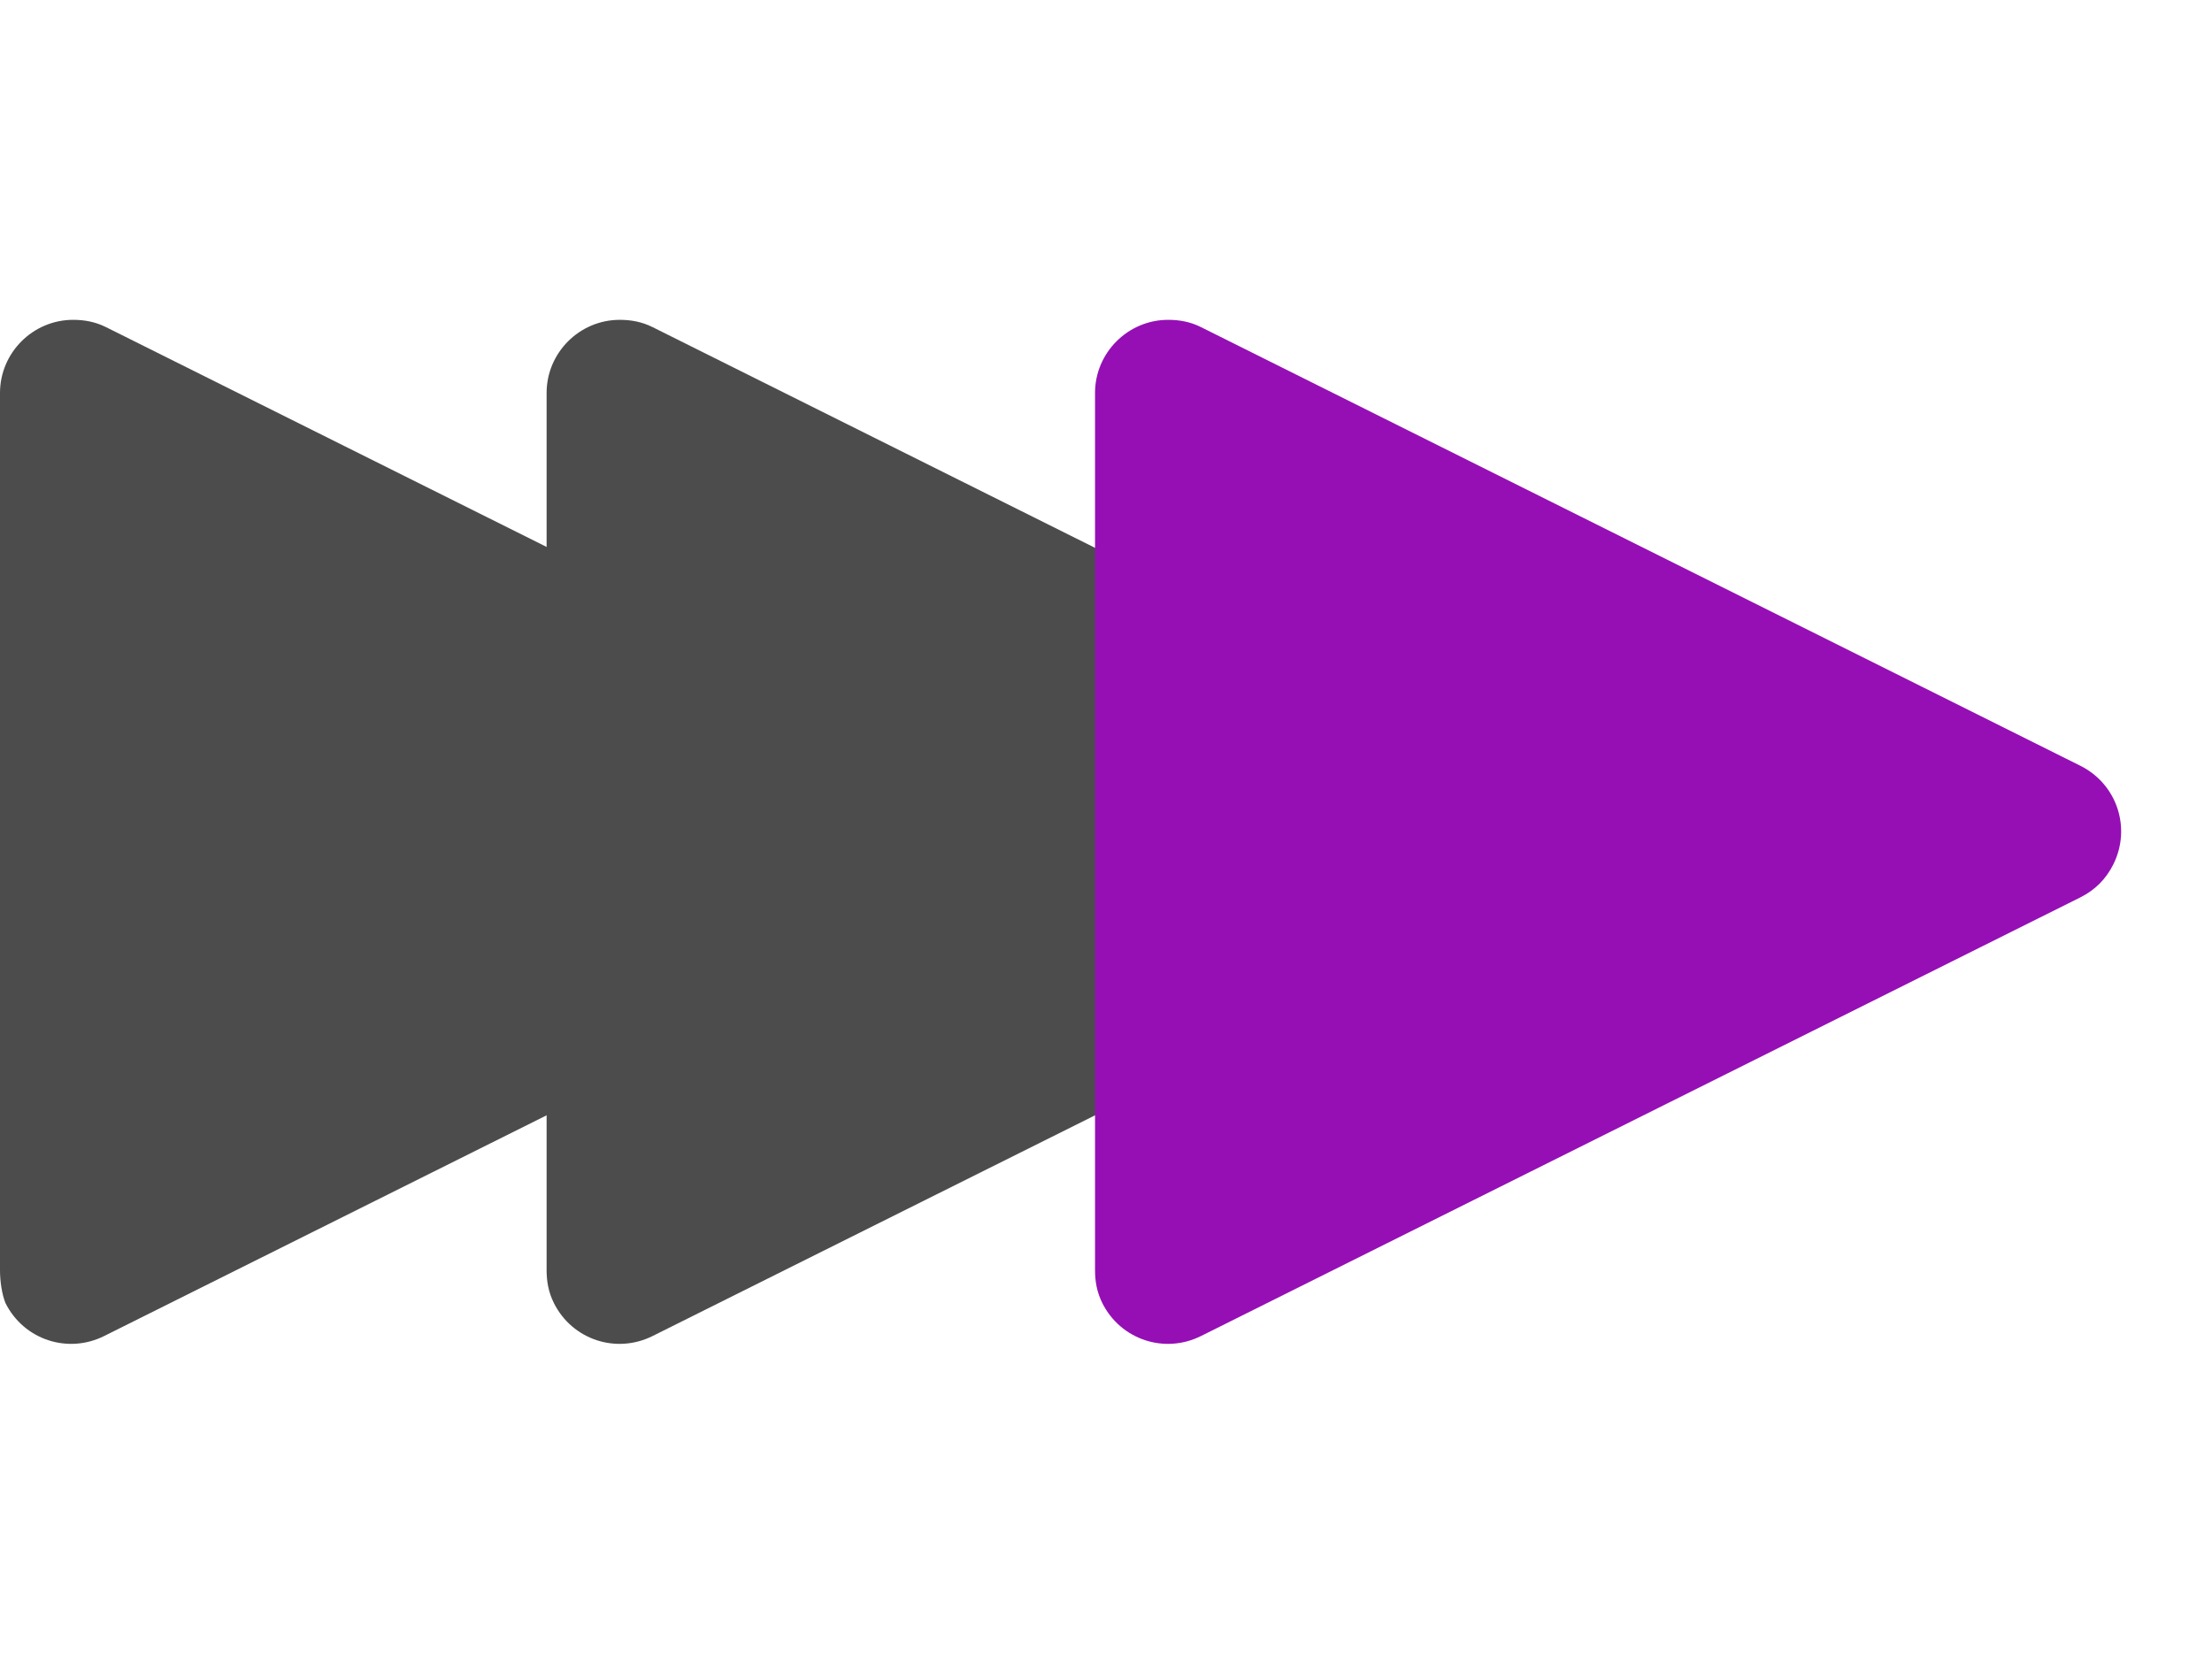
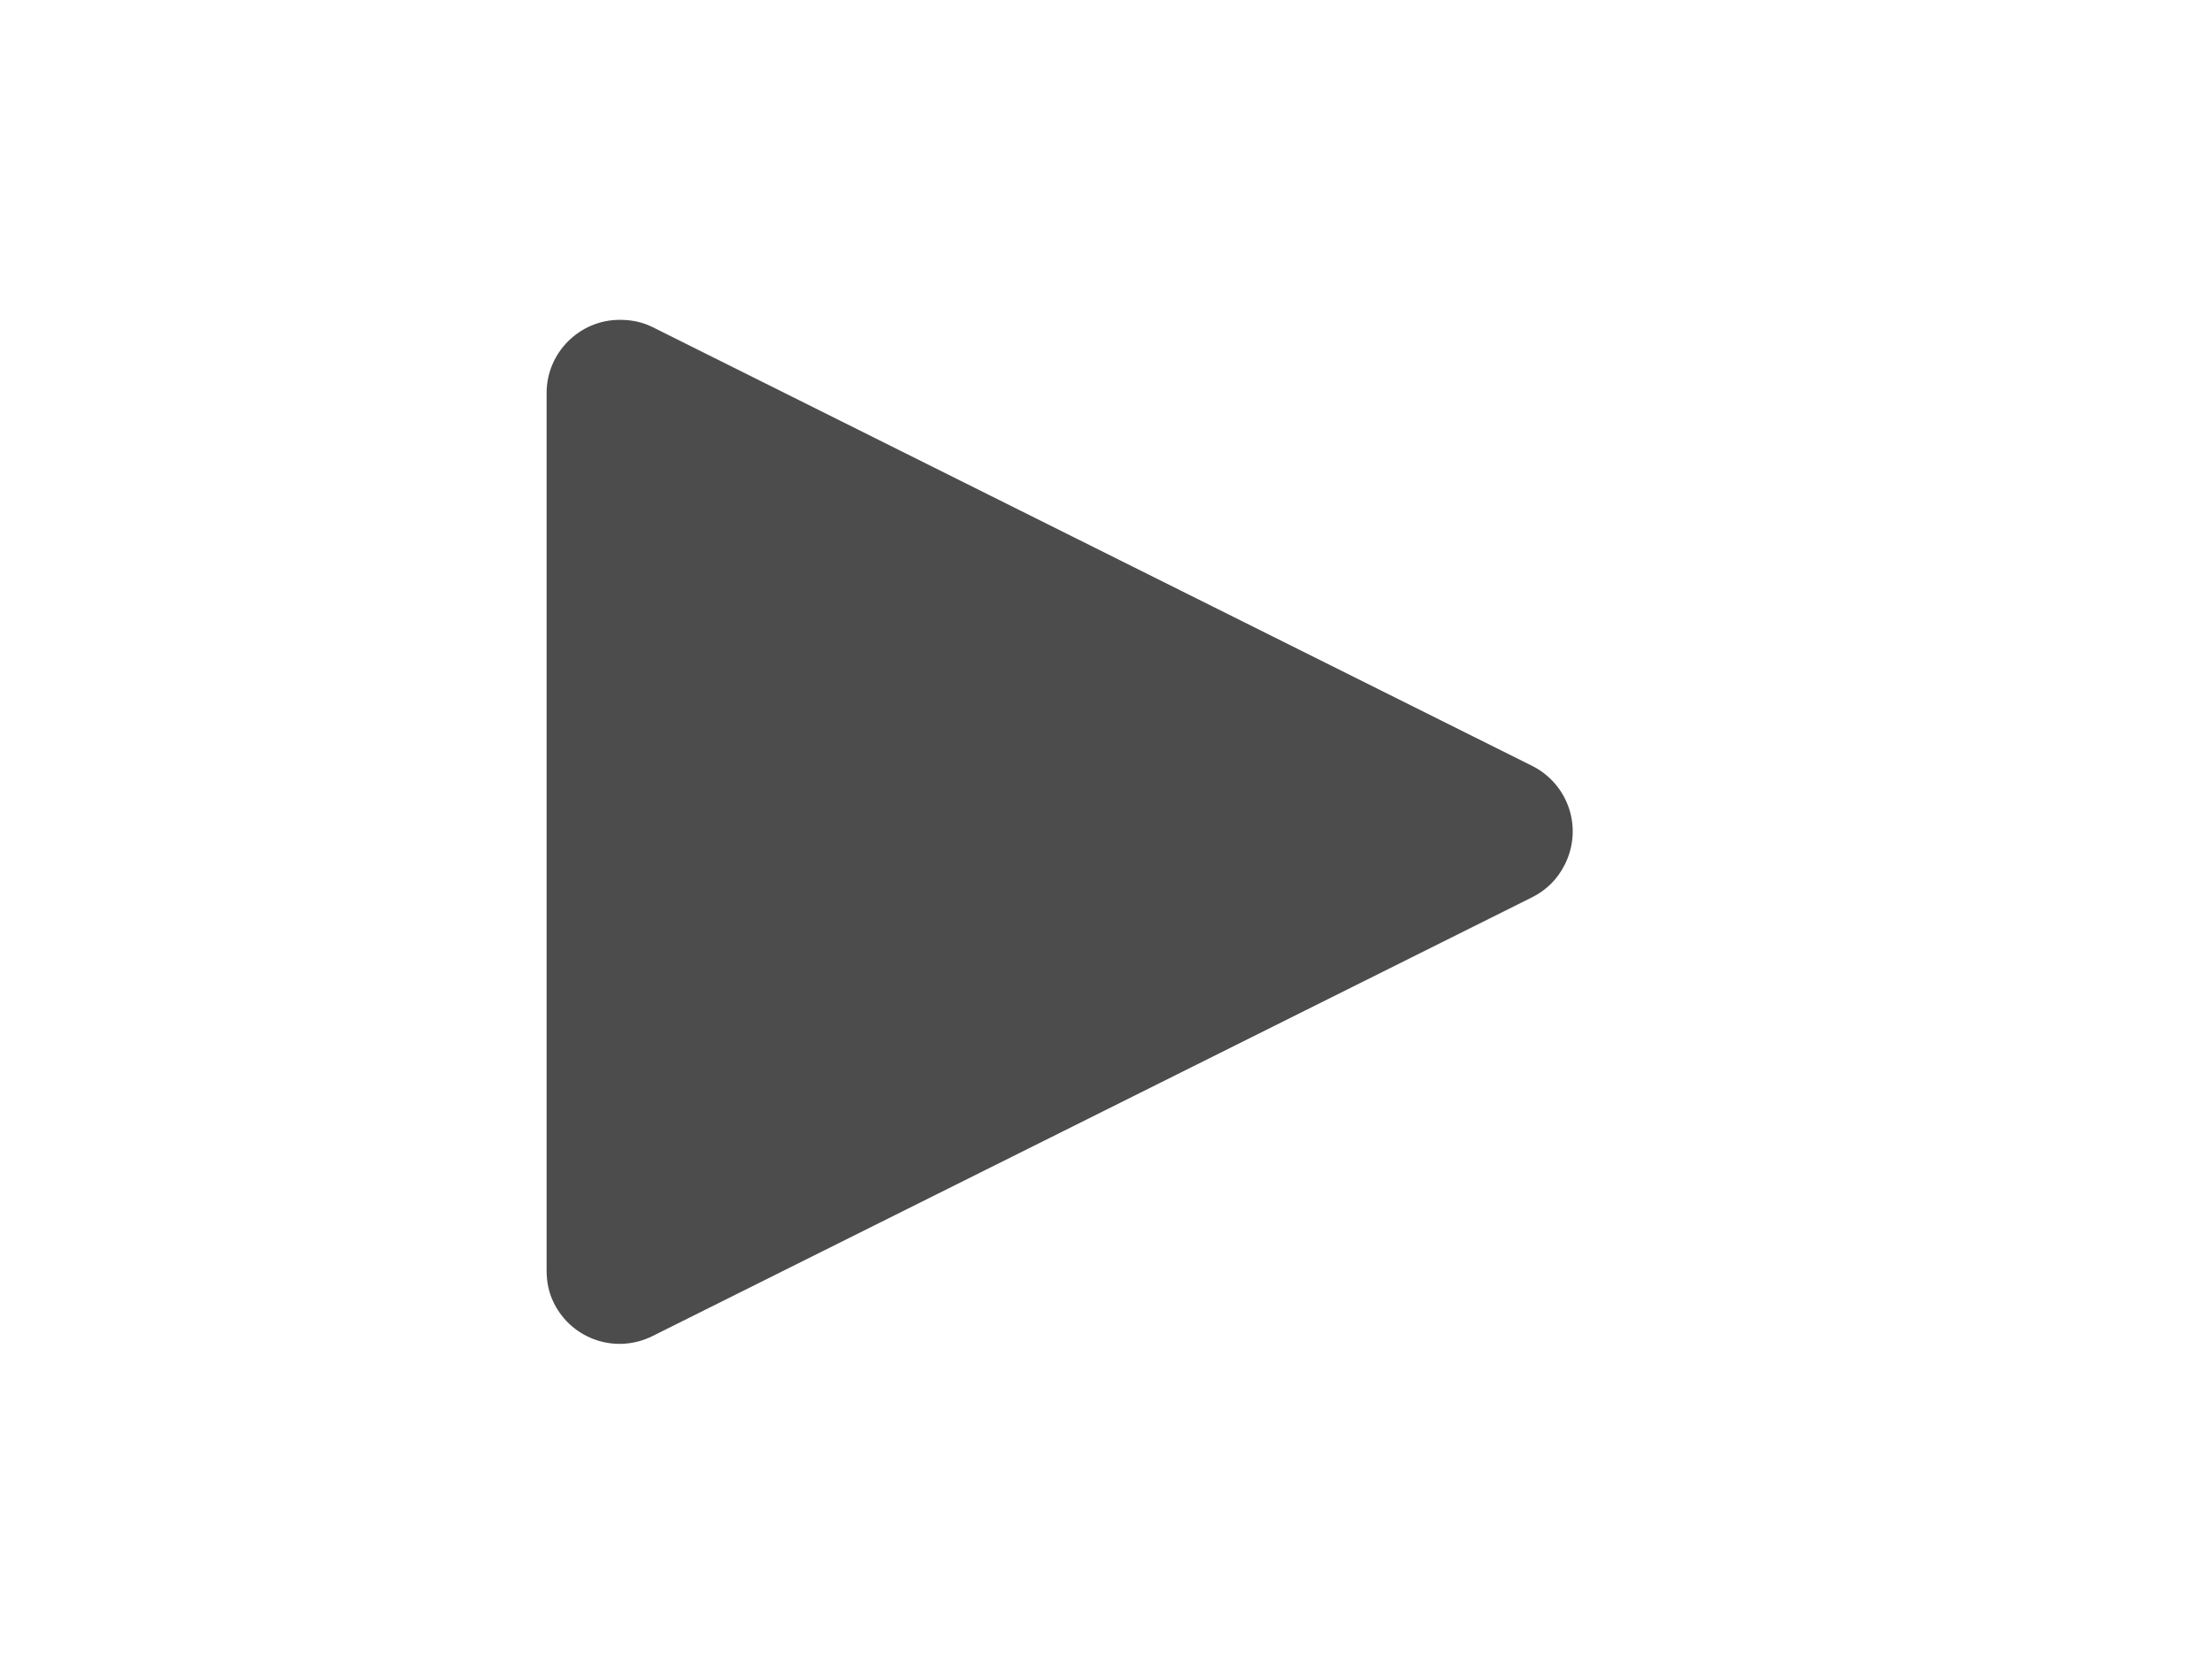
<svg xmlns="http://www.w3.org/2000/svg" version="1.1" id="Capa_1" x="0px" y="0px" viewBox="0 0 121 91" style="enable-background:new 0 0 121 91;" xml:space="preserve">
  <style type="text/css"> .st0{fill:none;} .st1{fill-rule:evenodd;clip-rule:evenodd;fill:#4C4C4C;} .st2{fill-rule:evenodd;clip-rule:evenodd;fill:#950FB5;} </style>
  <g id="Page-1">
    <g id="Programa-partners" transform="translate(-153, -1122)">
      <g id="Ventajas" transform="translate(63, 971)">
        <g id="Formularios-Copy" transform="translate(0, 106)">
          <g id="Acompañamiento" transform="translate(90, 45)">
            <rect id="Rectangle" class="st0" width="120" height="91" />
-             <path id="Triangle" class="st1" d="M53.8,49.1l-48.1,24c-2,1-4.4,0.2-5.4-1.8C0.1,70.8,0,70.1,0,69.5V21.5c0-2.2,1.8-4,4-4 c0.6,0,1.2,0.1,1.8,0.4l48.1,24c2,1,2.8,3.4,1.8,5.4C55.2,48.1,54.6,48.7,53.8,49.1z" />
            <path id="Triangle-Copy" class="st1" d="M83.8,49.1l-48.1,24c-2,1-4.4,0.2-5.4-1.8c-0.3-0.6-0.4-1.2-0.4-1.8V21.5 c0-2.2,1.8-4,4-4c0.6,0,1.2,0.1,1.8,0.4l48.1,24c2,1,2.8,3.4,1.8,5.4C85.2,48.1,84.6,48.7,83.8,49.1z" />
-             <path id="Triangle-Copy-3" class="st2" d="M113.8,49.1l-48.1,24c-2,1-4.4,0.2-5.4-1.8c-0.3-0.6-0.4-1.2-0.4-1.8V21.5 c0-2.2,1.8-4,4-4c0.6,0,1.2,0.1,1.8,0.4l48.1,24c2,1,2.8,3.4,1.8,5.4C115.2,48.1,114.6,48.7,113.8,49.1z" />
          </g>
        </g>
      </g>
    </g>
  </g>
</svg>